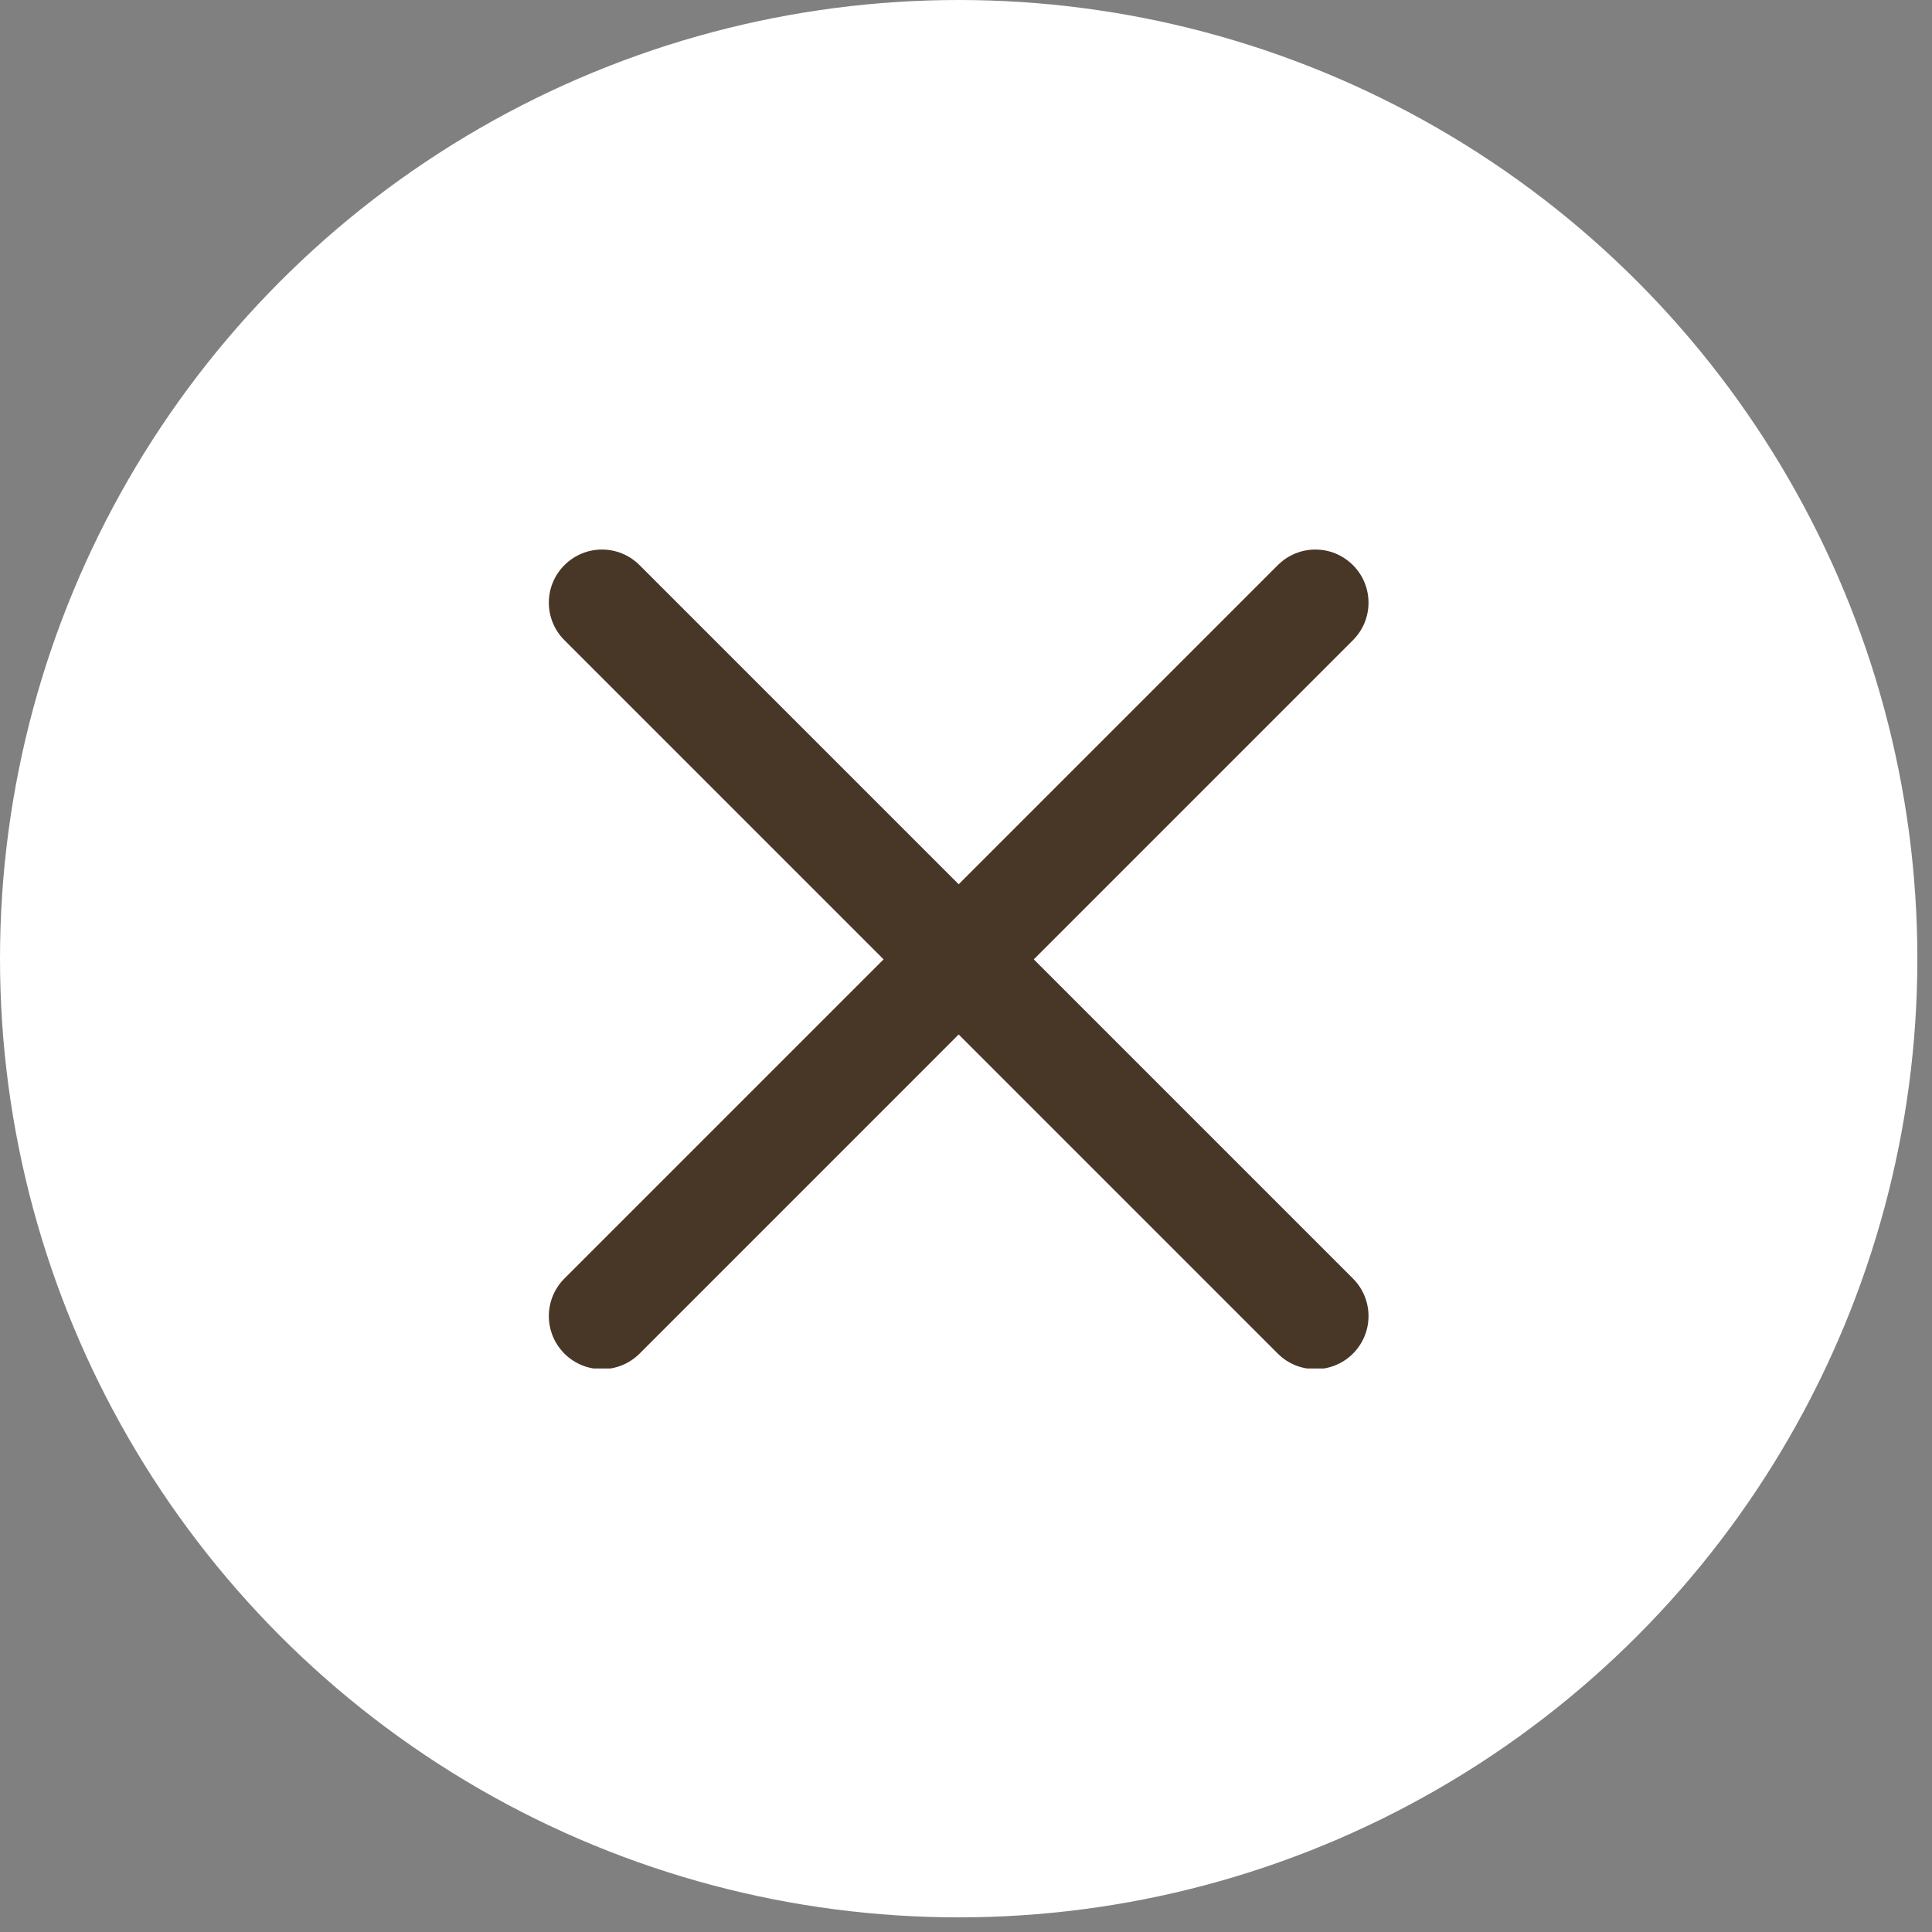
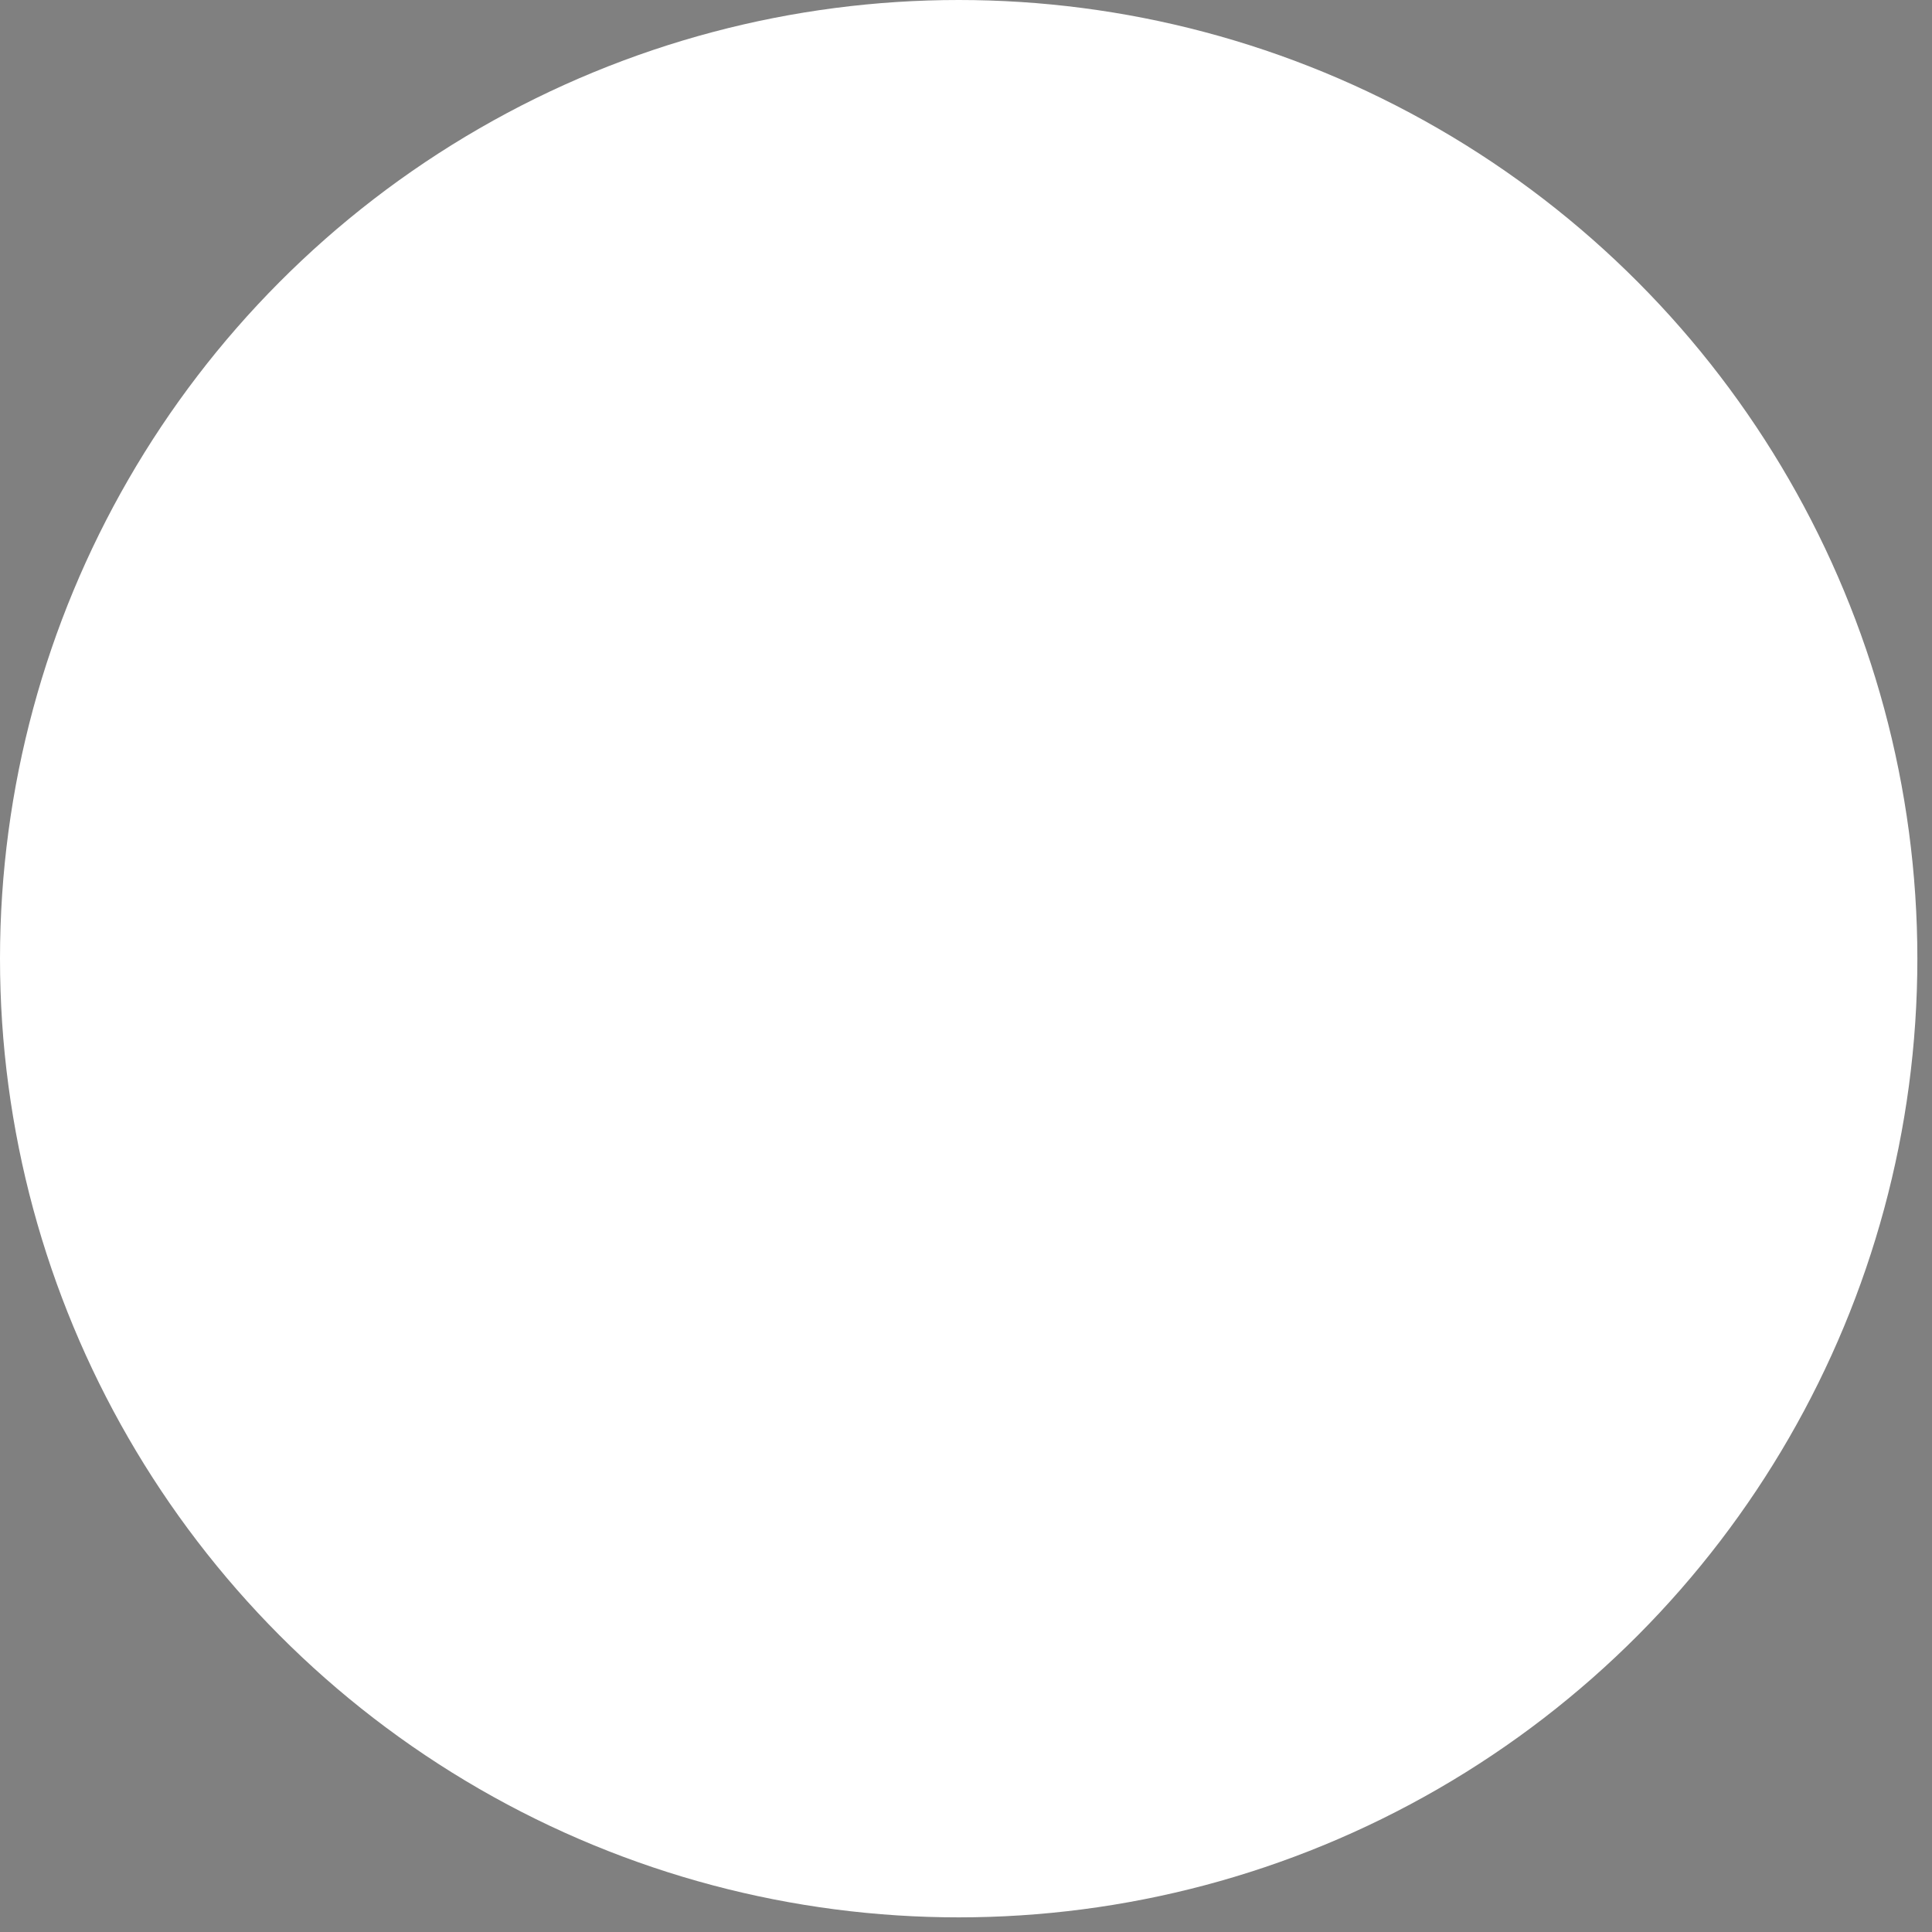
<svg xmlns="http://www.w3.org/2000/svg" width="33" height="33" viewBox="0 0 33 33" fill="none">
  <rect x="0" y="0" width="33" height="33" fill="#808080" stroke="none" />
  <circle cx="16.375" cy="16.375" r="16.375" fill="white" />
  <g clip-path="url(#clip0_1611_5738)">
-     <path d="M10.282 23.386C10.05 23.386 9.818 23.298 9.641 23.121C9.286 22.766 9.286 22.193 9.641 21.838L21.826 9.653C22.181 9.298 22.754 9.298 23.109 9.653C23.464 10.007 23.464 10.581 23.109 10.935L10.924 23.121C10.746 23.298 10.514 23.386 10.282 23.386Z" fill="#483627" />
-     <path d="M22.468 23.386C22.235 23.386 22.003 23.298 21.826 23.121L9.641 10.935C9.286 10.581 9.286 10.007 9.641 9.653C9.996 9.298 10.569 9.298 10.924 9.653L23.109 21.838C23.464 22.193 23.464 22.766 23.109 23.121C22.932 23.298 22.7 23.386 22.468 23.386Z" fill="#483627" />
-   </g>
+     </g>
  <defs>
    <clipPath id="clip0_1611_5738">
-       <rect width="14" height="14" fill="white" transform="translate(9.375 9.375)" />
-     </clipPath>
+       </clipPath>
  </defs>
</svg>